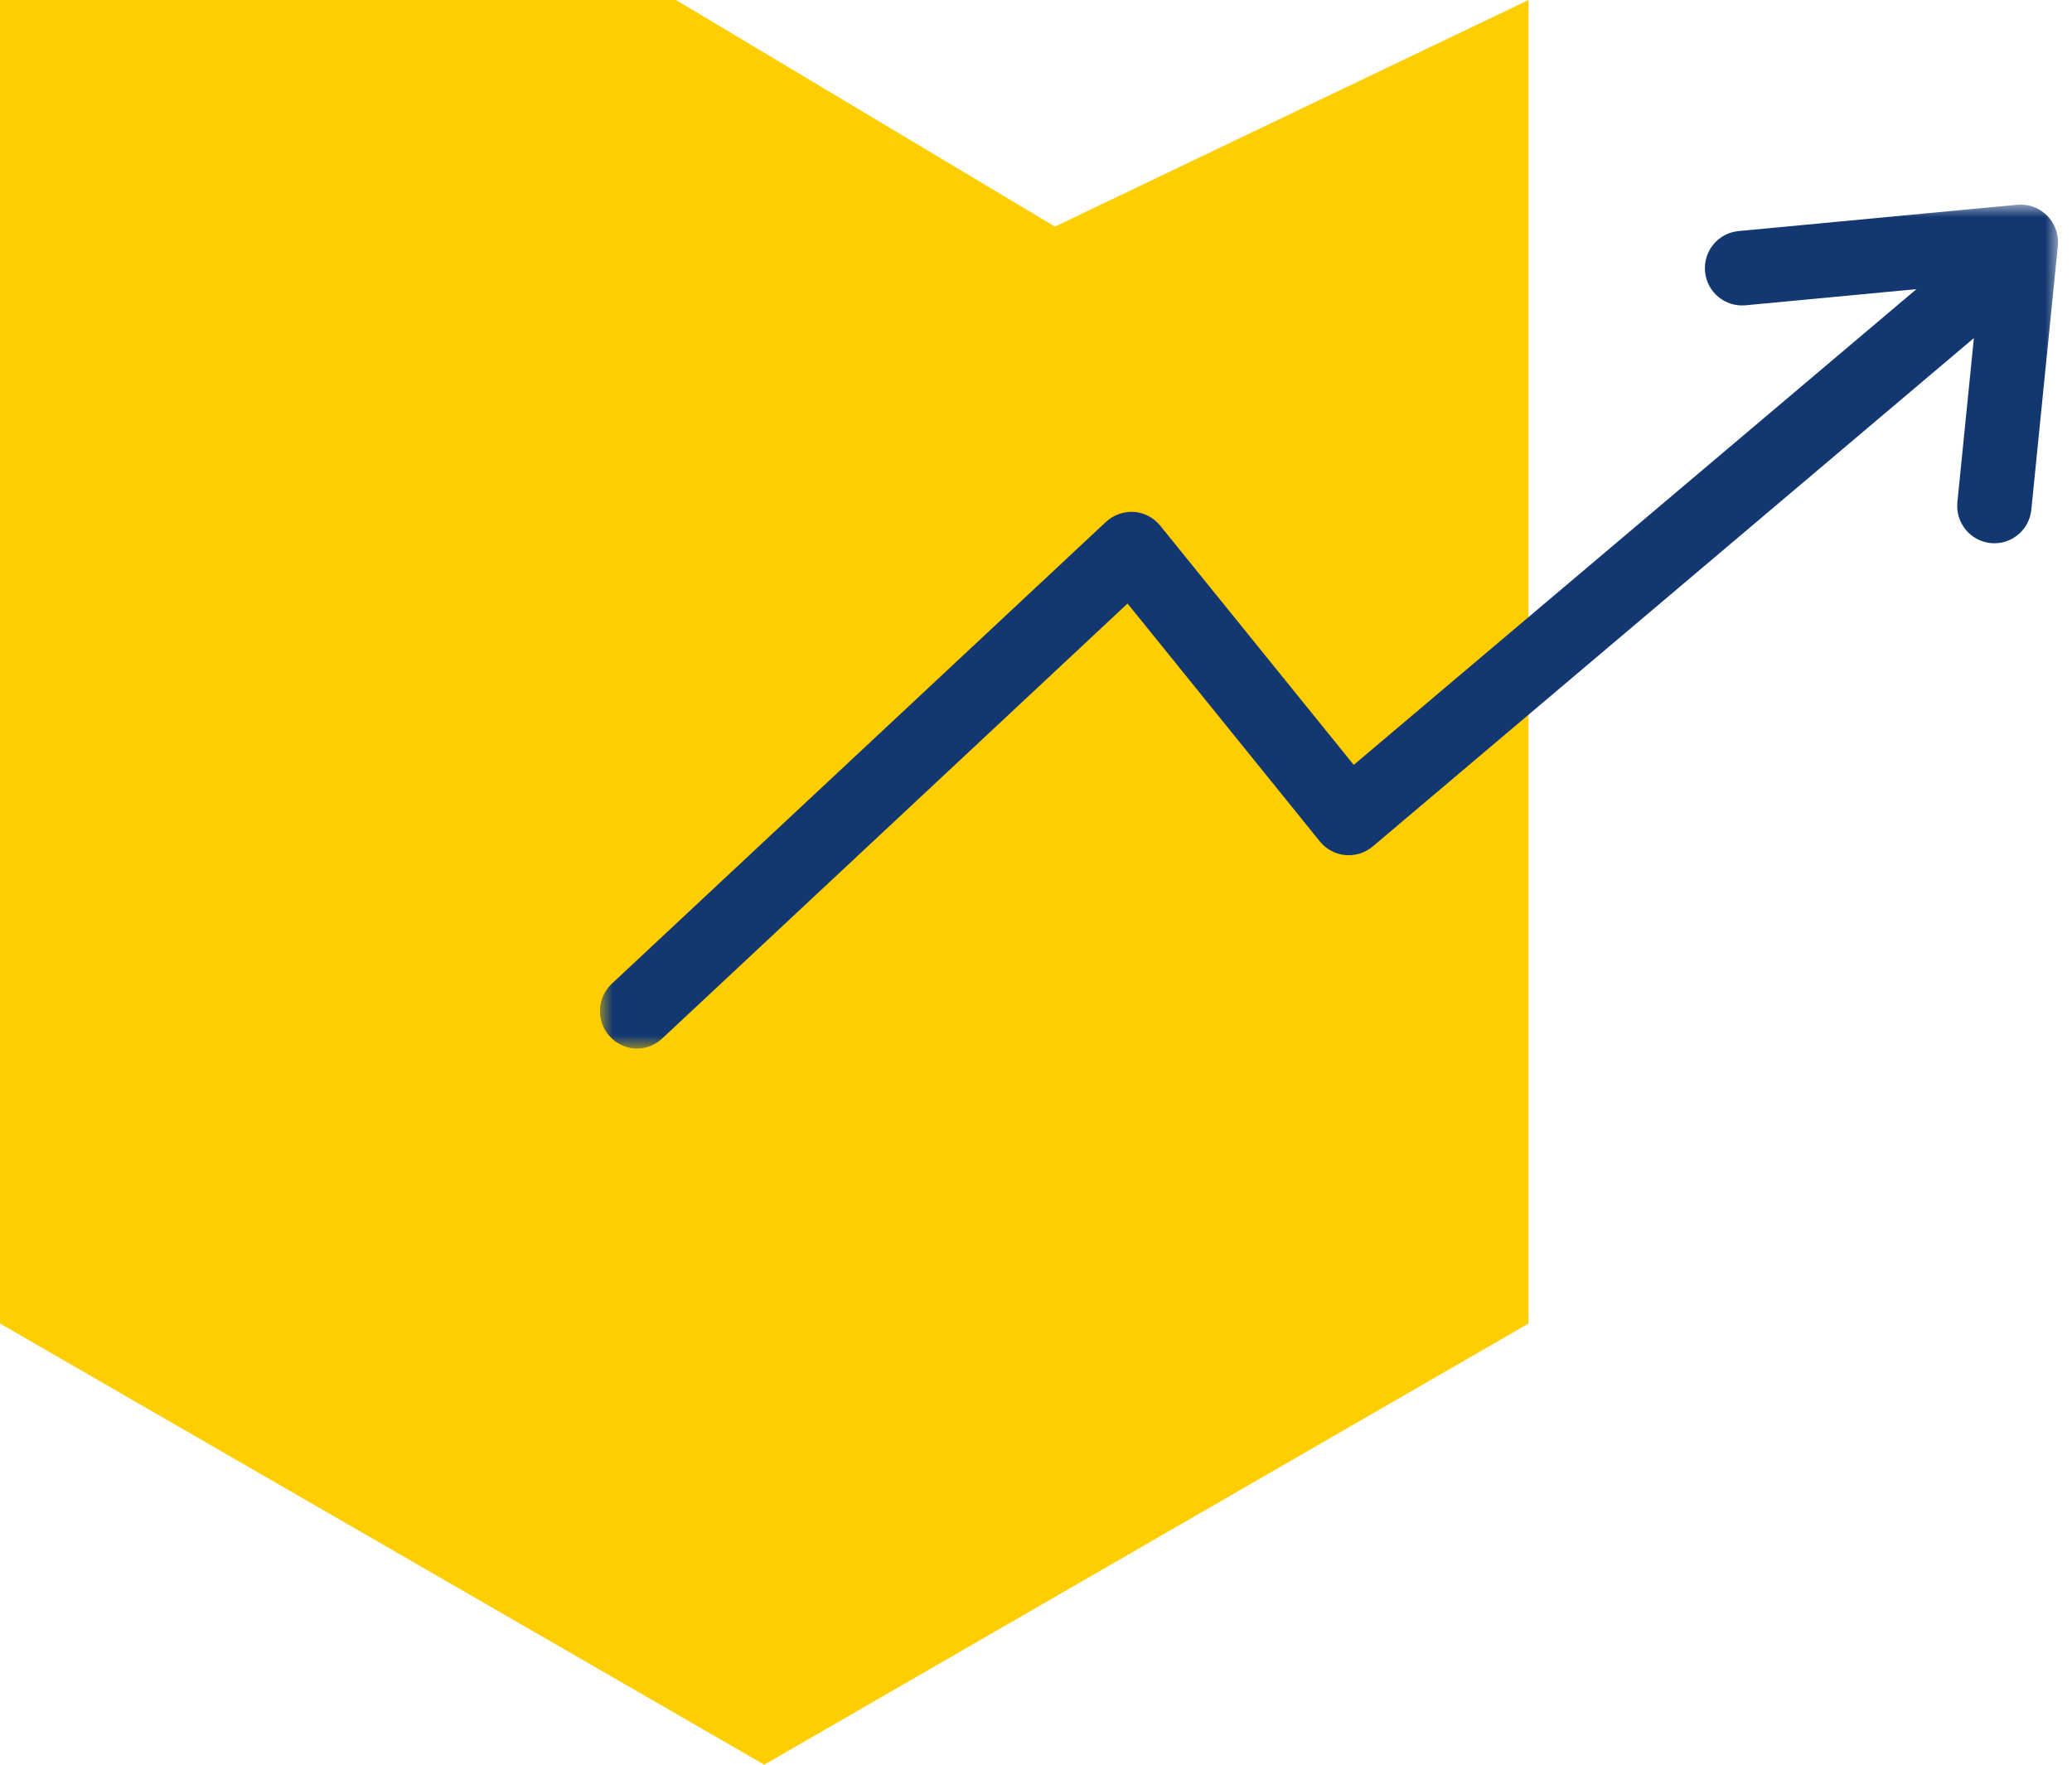
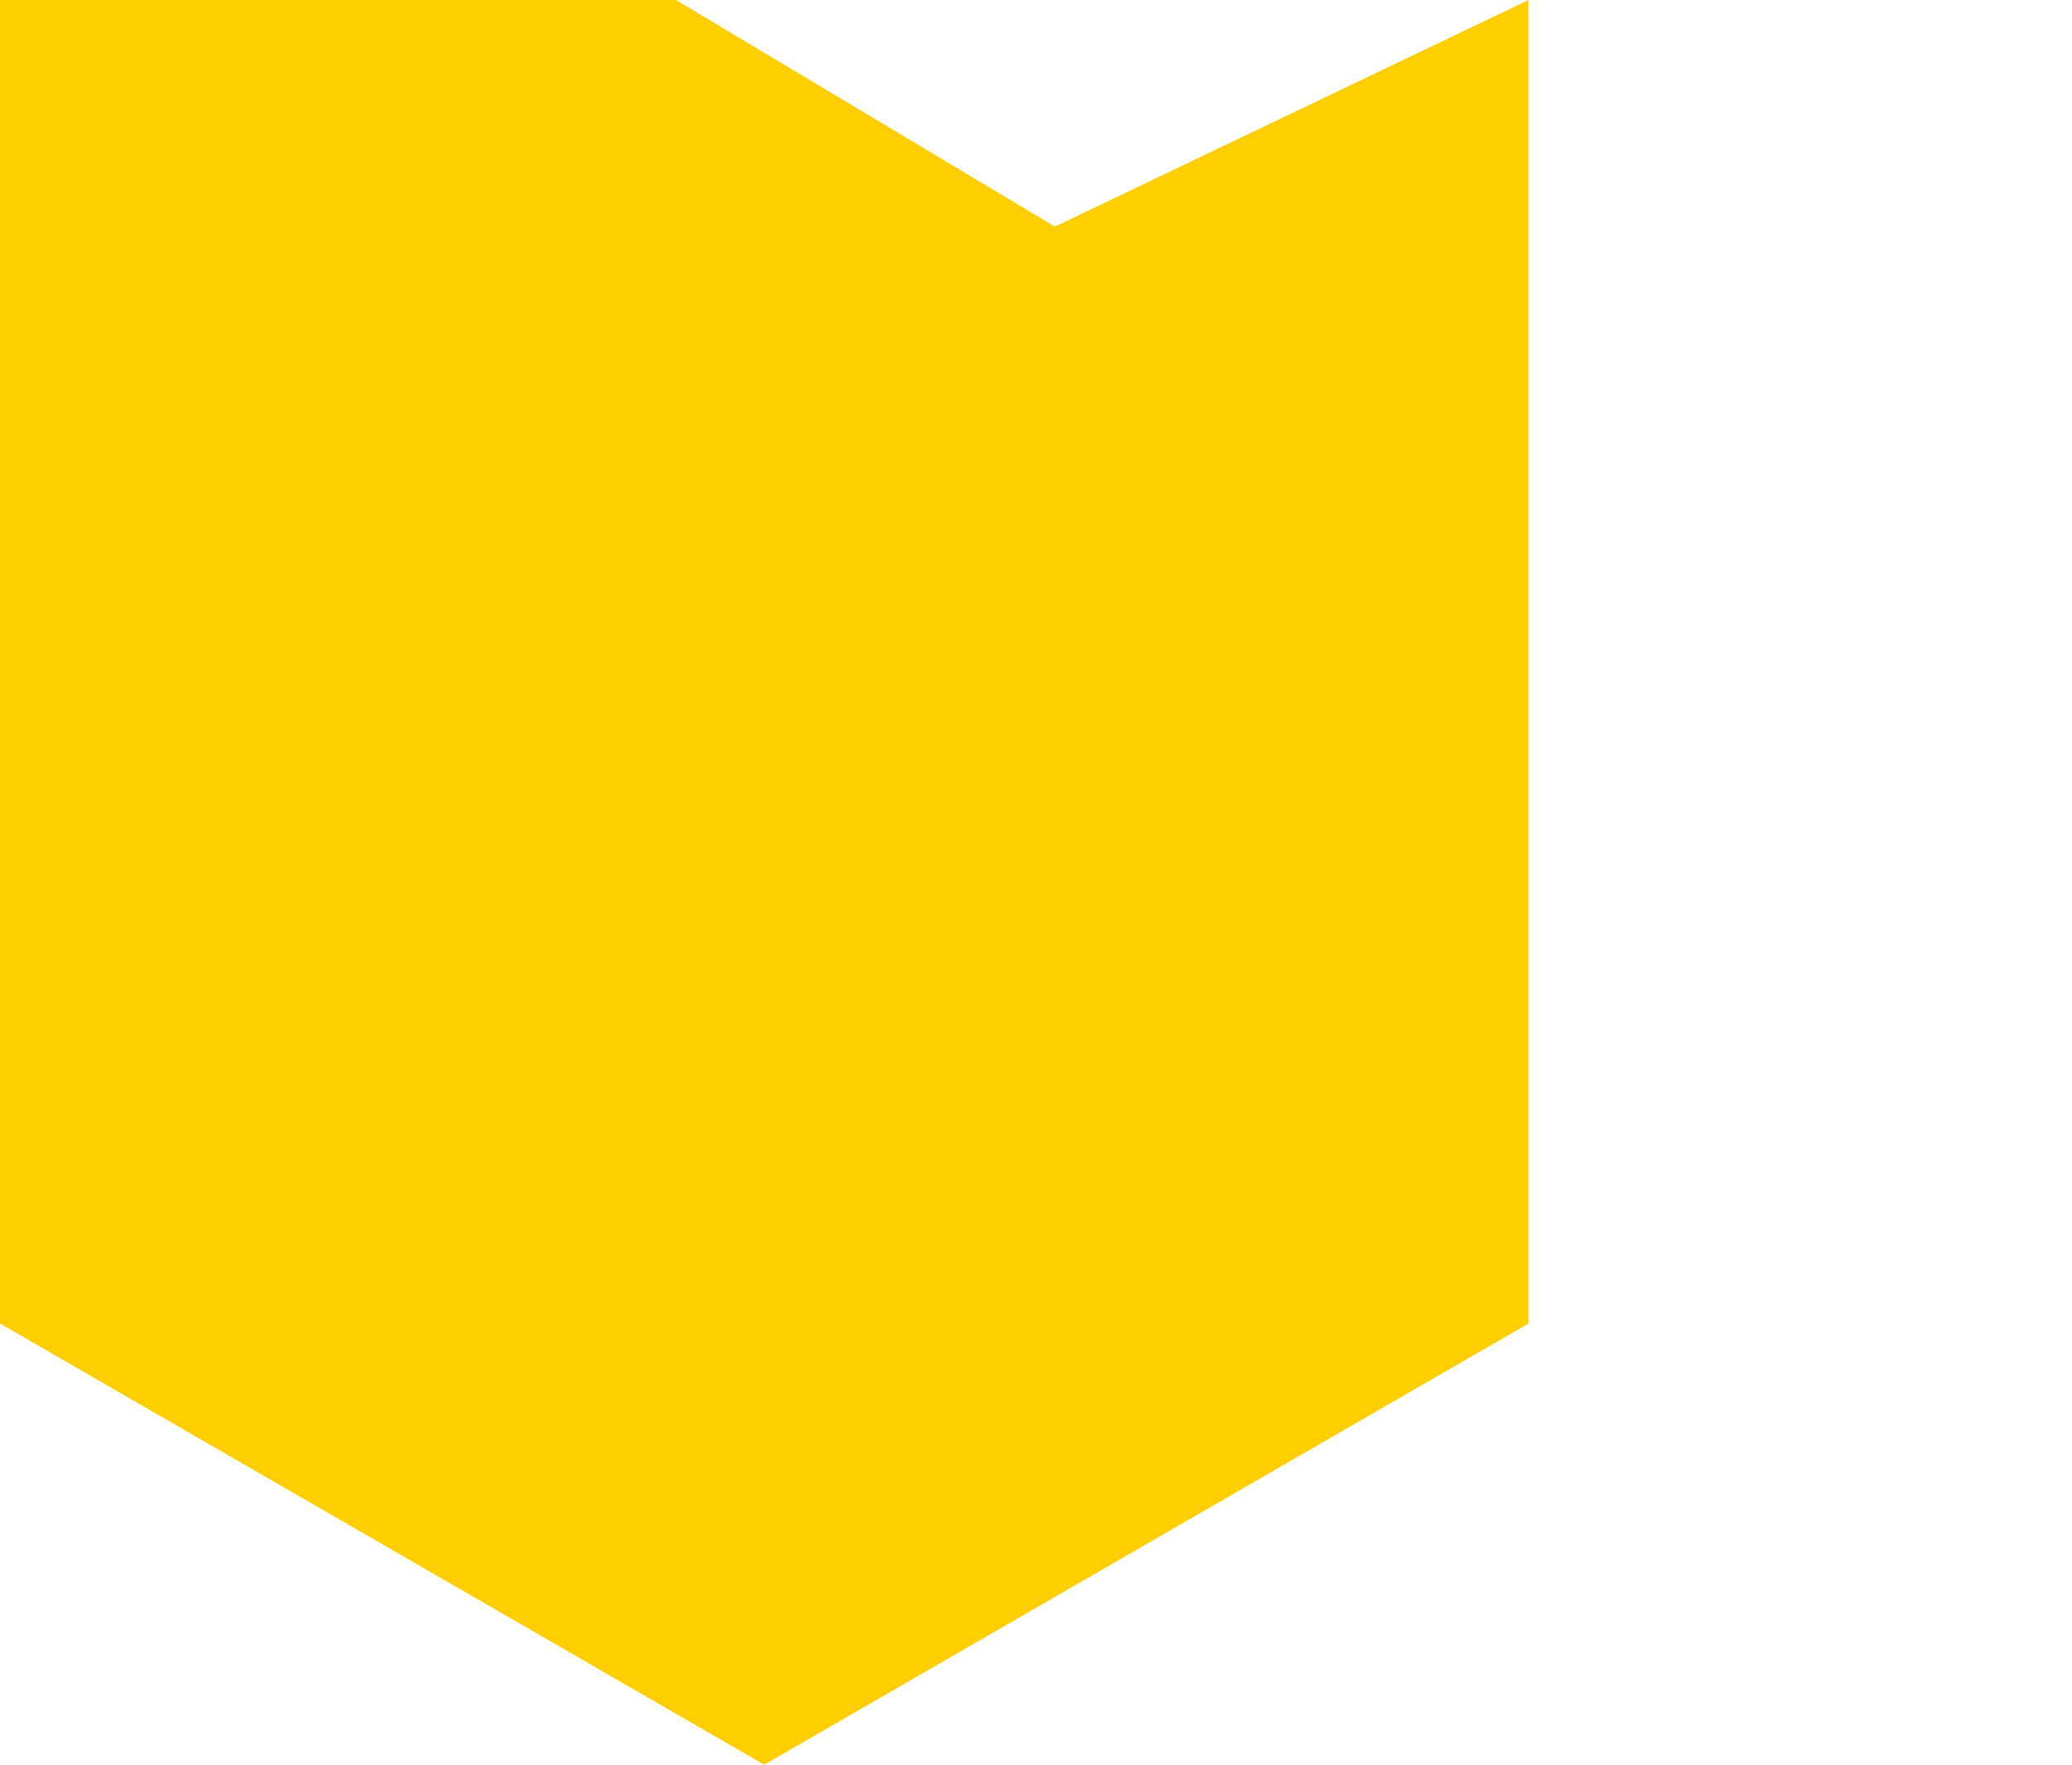
<svg xmlns="http://www.w3.org/2000/svg" xmlns:xlink="http://www.w3.org/1999/xlink" width="81px" height="69px" viewBox="0 0 81 69" version="1.1">
  <title>Group 2</title>
  <defs>
    <polygon id="path-1" points="0 0 57 0 57 33 0 33" />
  </defs>
  <g id="Who-We-Are" stroke="none" stroke-width="1" fill="none" fill-rule="evenodd">
    <g id="Regional-Partners" transform="translate(-106, -1199)">
      <g id="Group-2" transform="translate(106, 1199)">
        <polygon id="Stroke-1" fill="#FFCE00" points="59.755 51.75 59.755 0 41.24 8.86 26.427 0 -5.47117907e-13 0 -5.47117907e-13 51.75 29.877 69" />
        <g id="Group-3" transform="translate(23.454, 8)">
          <mask id="mask-2" fill="white">
            <use xlink:href="#path-1" />
          </mask>
          <g id="Clip-2" />
-           <path d="M55.413,0.005 L44.51,1.035 C43.712,1.11 43.125,1.821 43.201,2.623 C43.276,3.424 43.985,4.012 44.783,3.937 L51.464,3.306 L29.467,21.907 L21.901,12.552 C21.647,12.238 21.276,12.044 20.874,12.015 C20.473,11.991 20.08,12.132 19.784,12.403 L0.449,30.477 C0.168,30.748 0.006,31.121 0,31.511 C-0.012,32.321 0.632,32.987 1.439,33 C1.806,33 2.161,32.861 2.429,32.609 L20.625,15.599 L28.144,24.901 C28.389,25.205 28.746,25.397 29.135,25.434 C29.523,25.469 29.909,25.348 30.209,25.098 L53.71,5.219 L53.065,11.639 C53.06,11.686 53.058,11.733 53.058,11.781 C53.057,12.588 53.709,13.241 54.512,13.242 C55.257,13.241 55.881,12.674 55.956,11.931 L56.994,1.602 C57.002,1.517 57.002,1.431 56.995,1.346 C56.927,0.537 56.219,-0.063 55.413,0.005" id="Fill-1" fill="#133871" mask="url(#mask-2)" />
        </g>
      </g>
    </g>
  </g>
</svg>